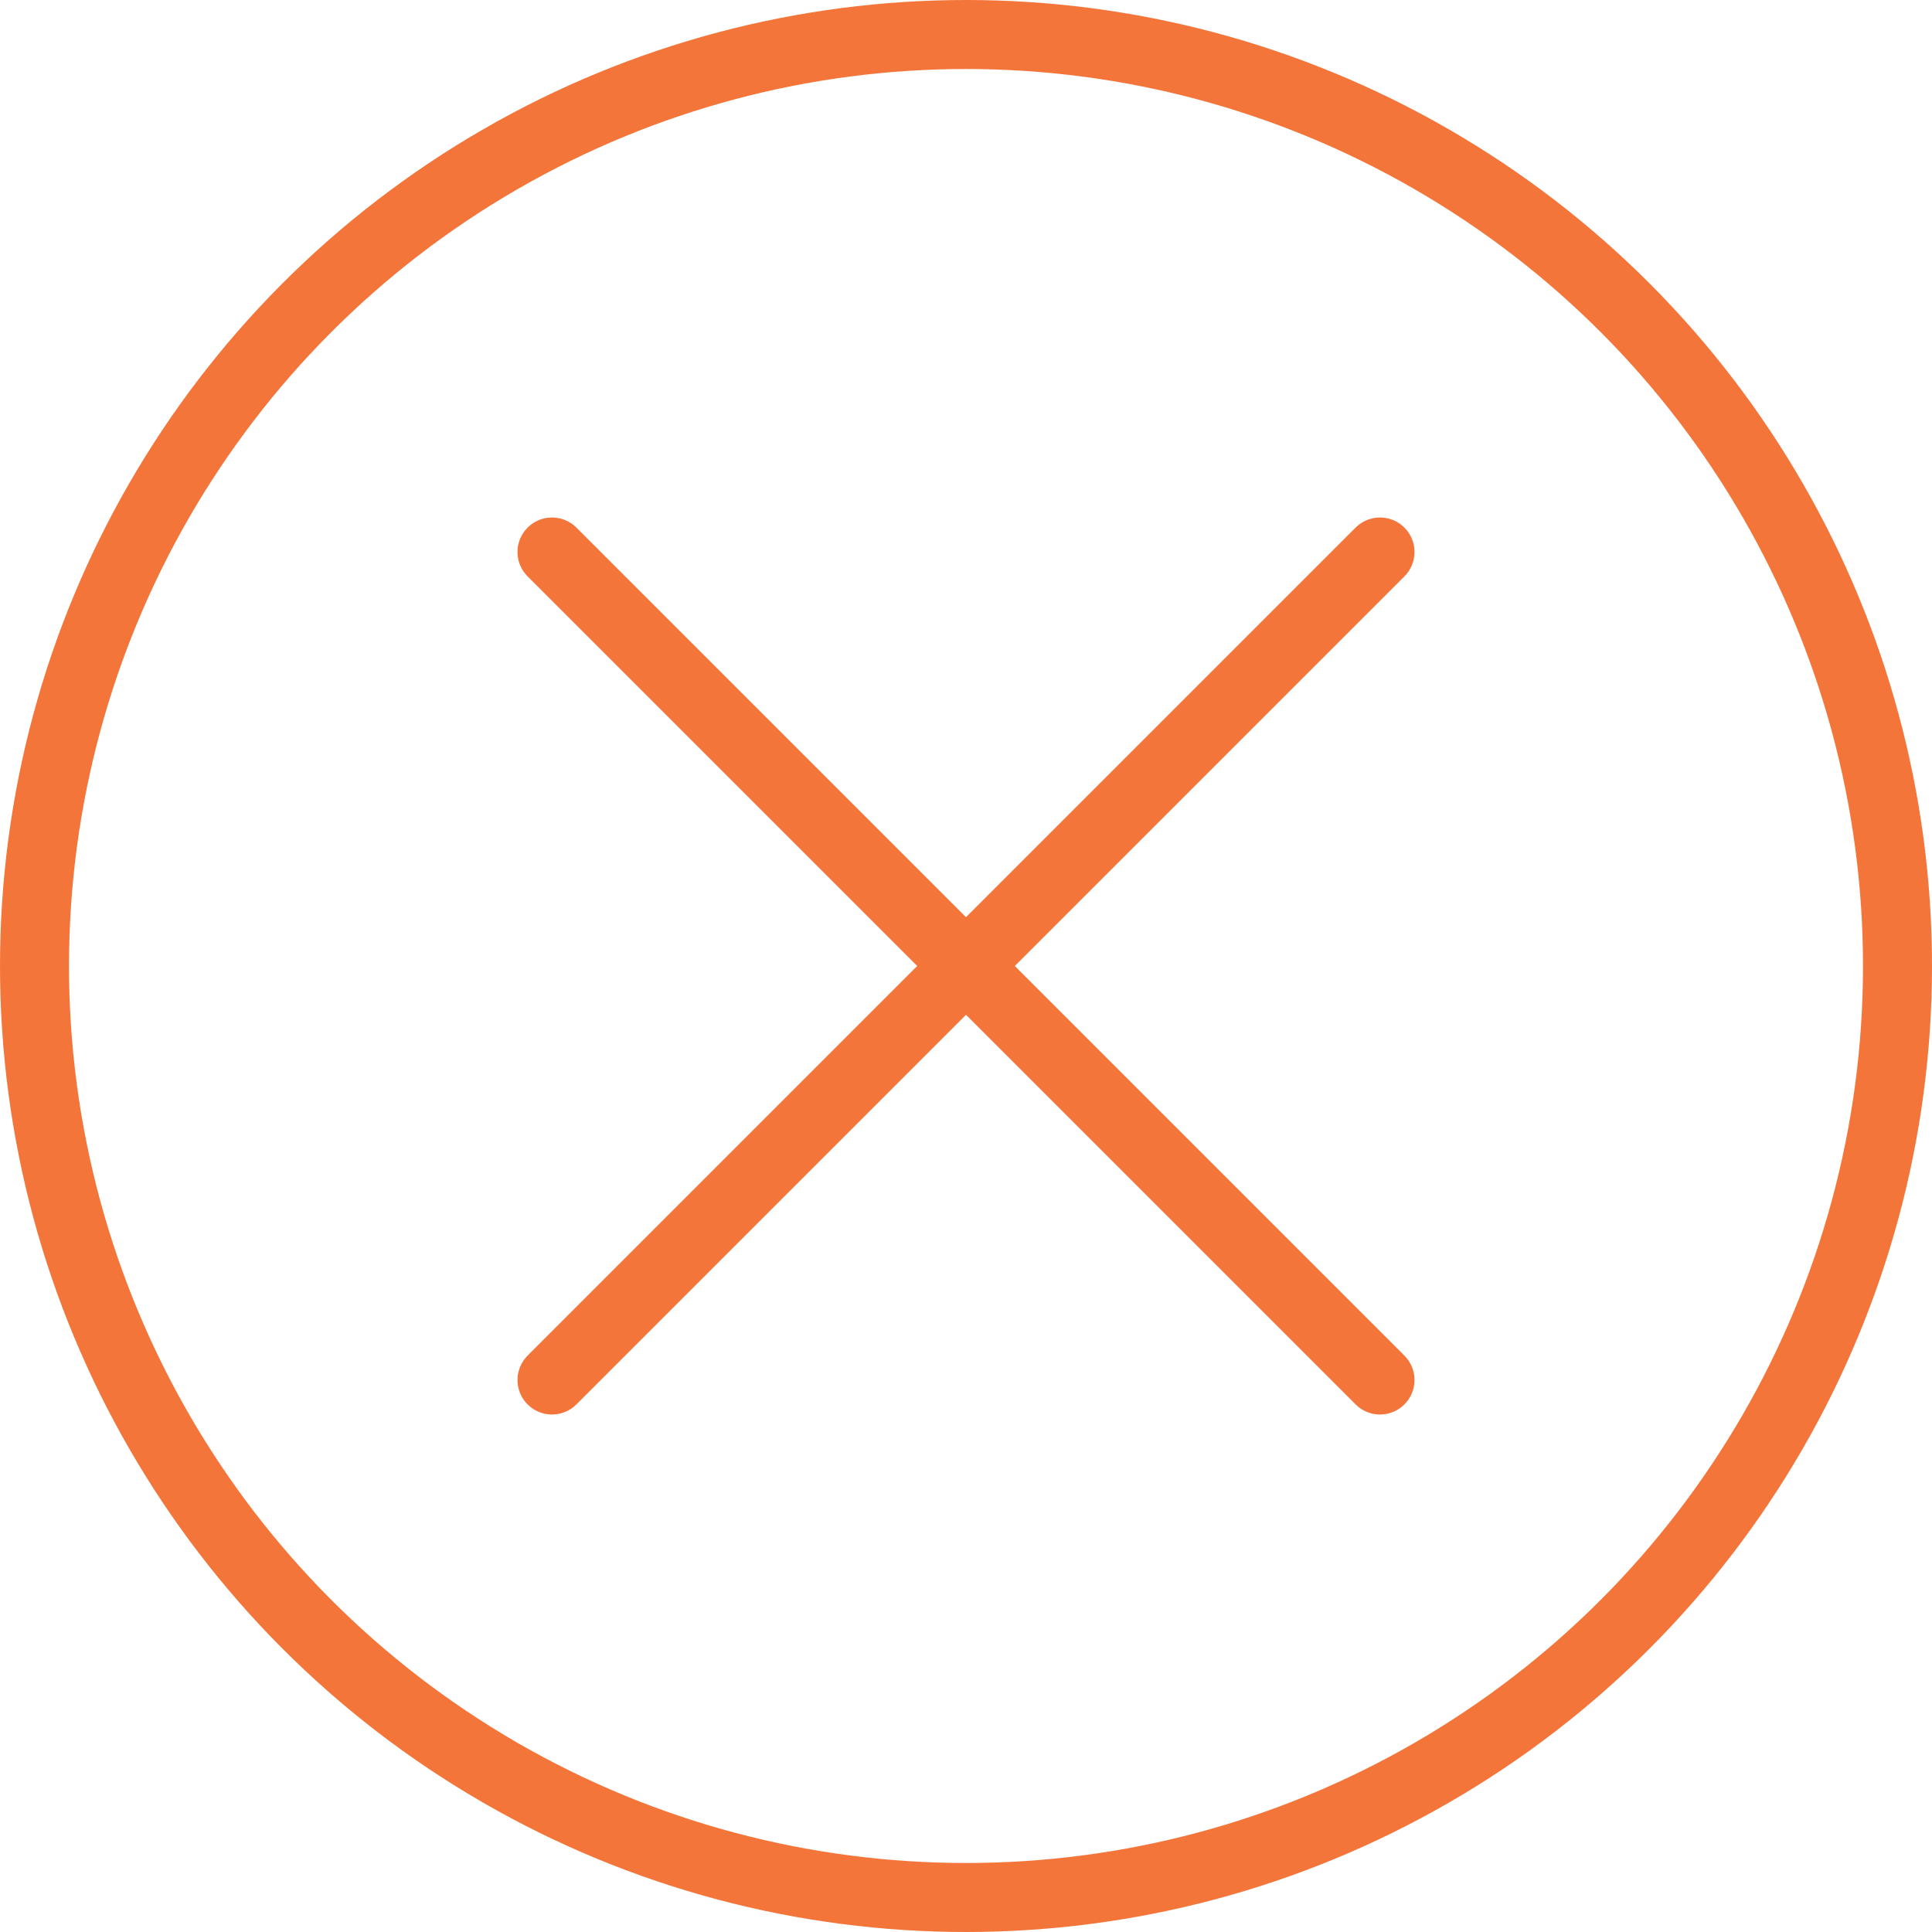
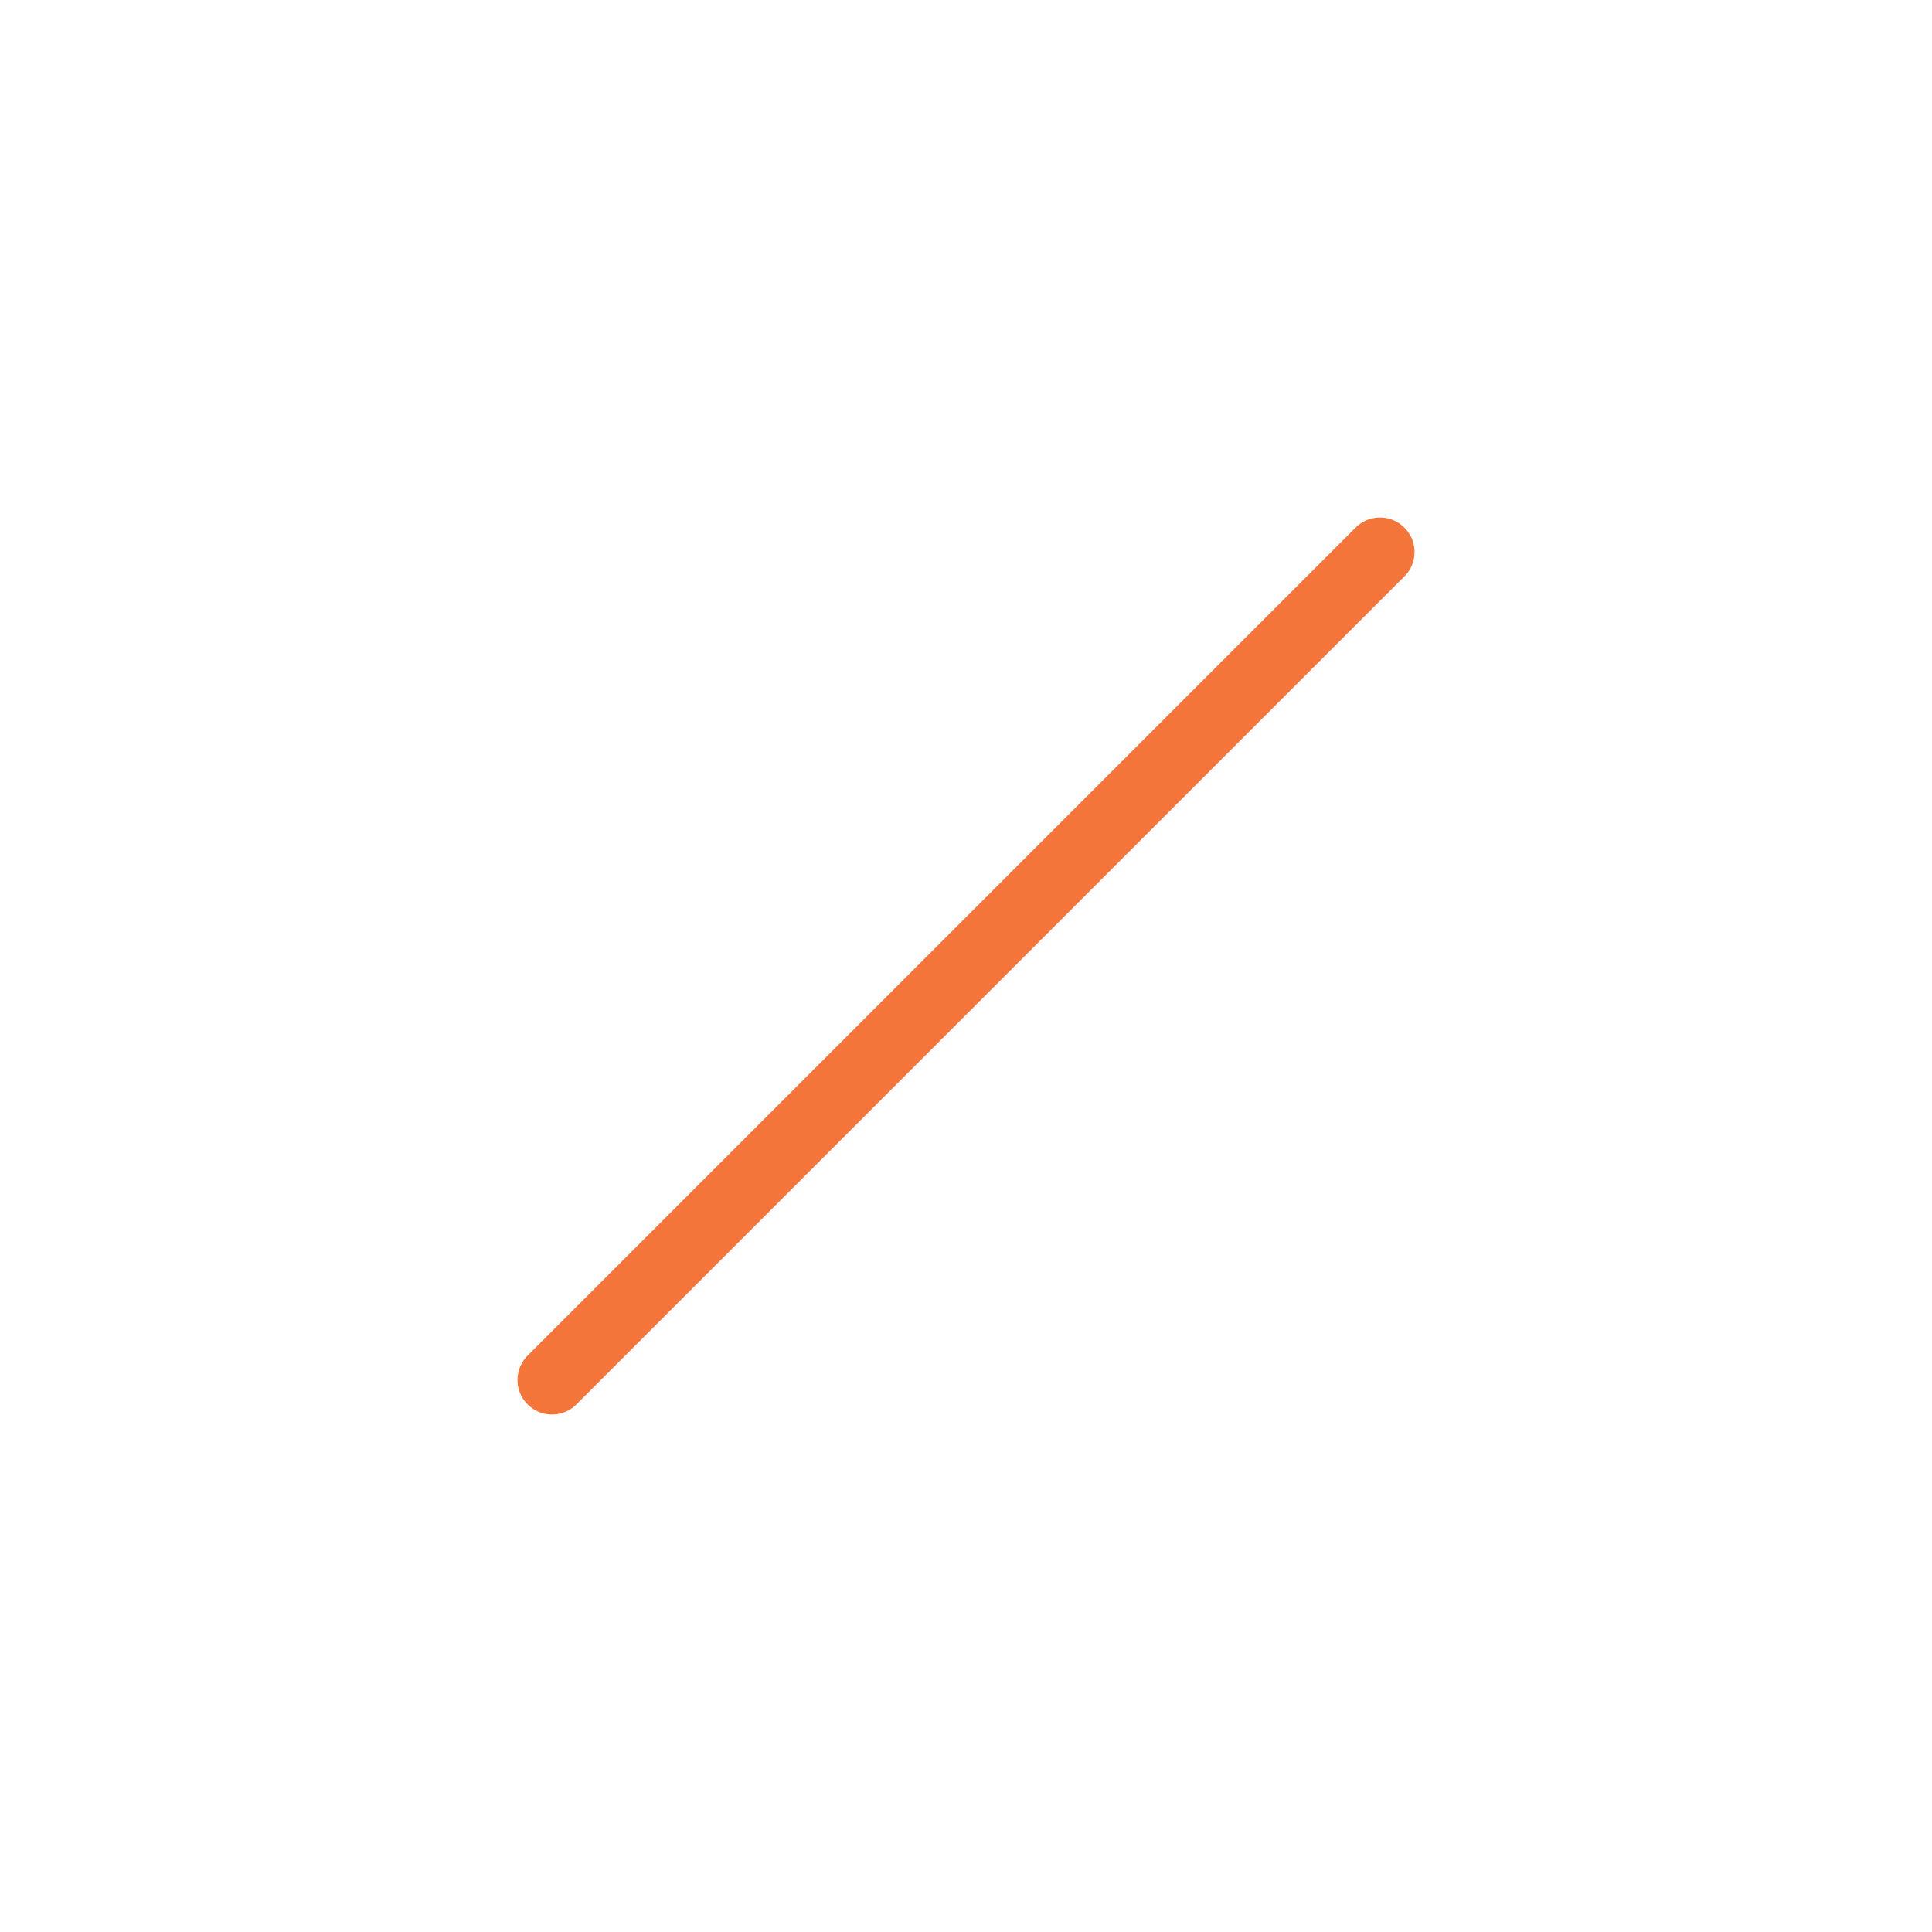
<svg xmlns="http://www.w3.org/2000/svg" width="42" height="42" viewBox="0 0 42 42" fill="none">
-   <circle cx="21" cy="21" r="20.25" stroke="#F4753A" stroke-width="1.5" />
-   <path d="M12 12L30 30" stroke="#F4753A" stroke-width="1.5" stroke-linecap="round" />
  <path d="M30 12L12 30" stroke="#F4753A" stroke-width="1.5" stroke-linecap="round" />
</svg>